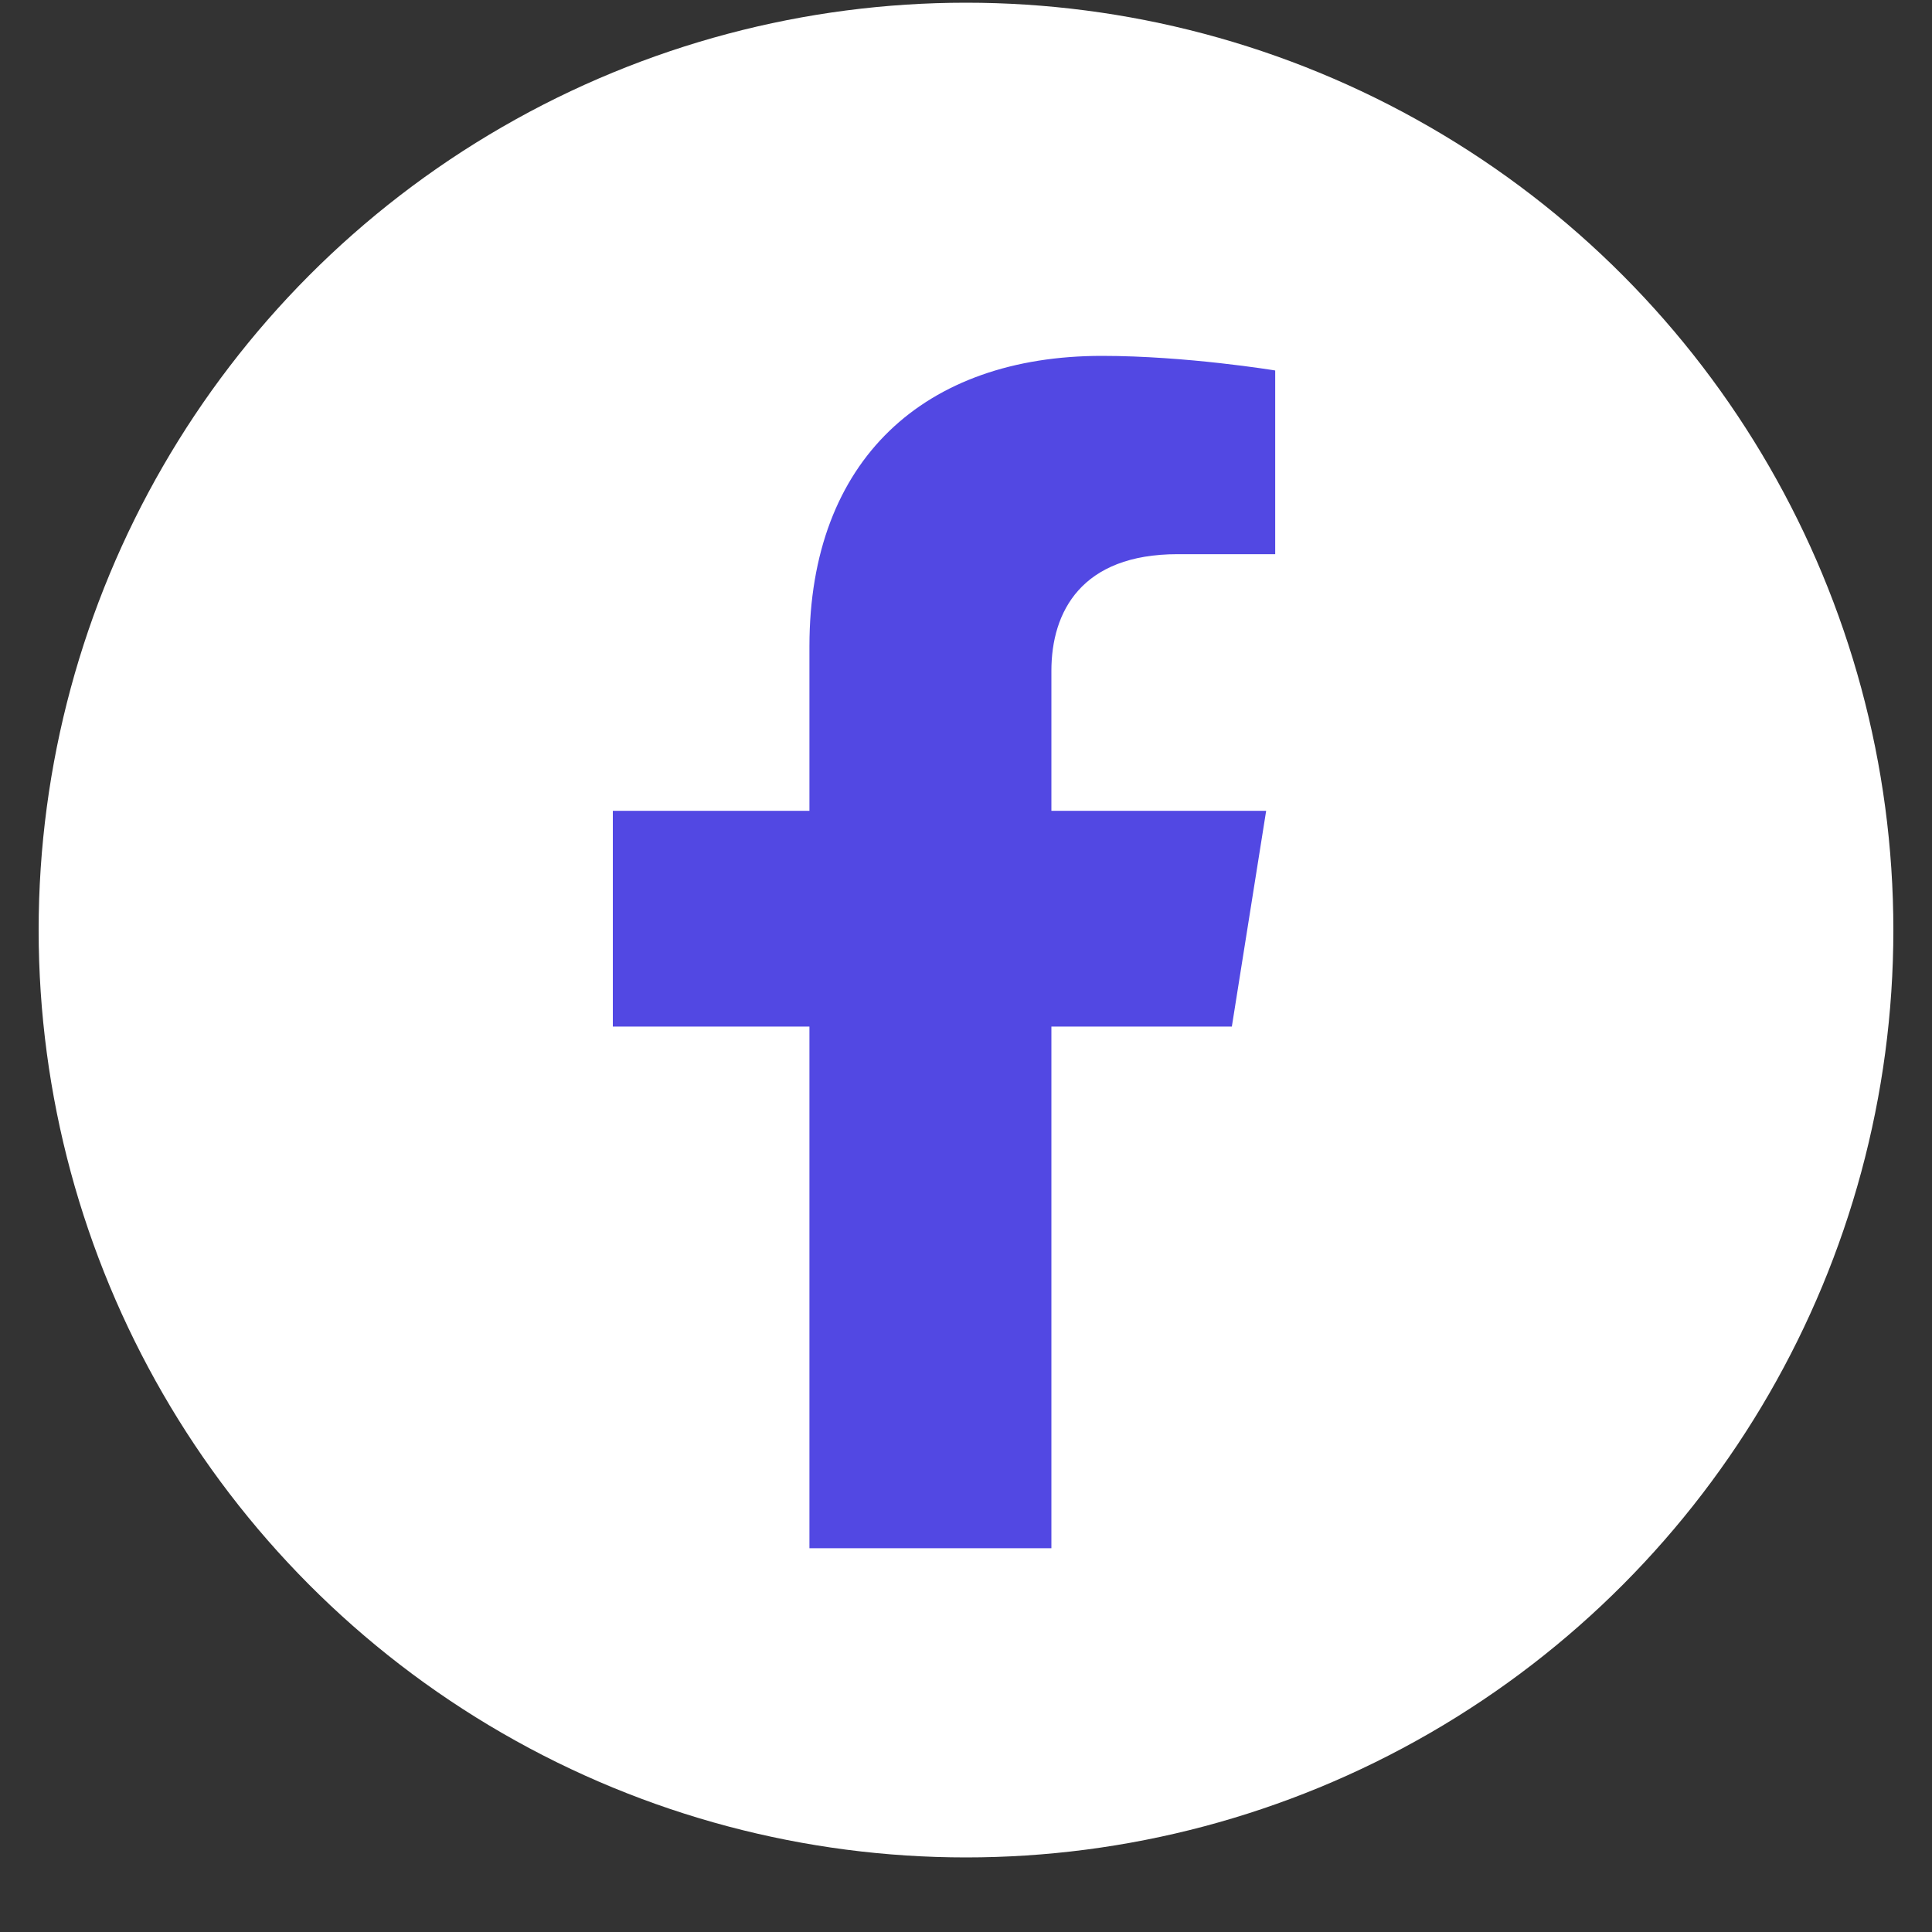
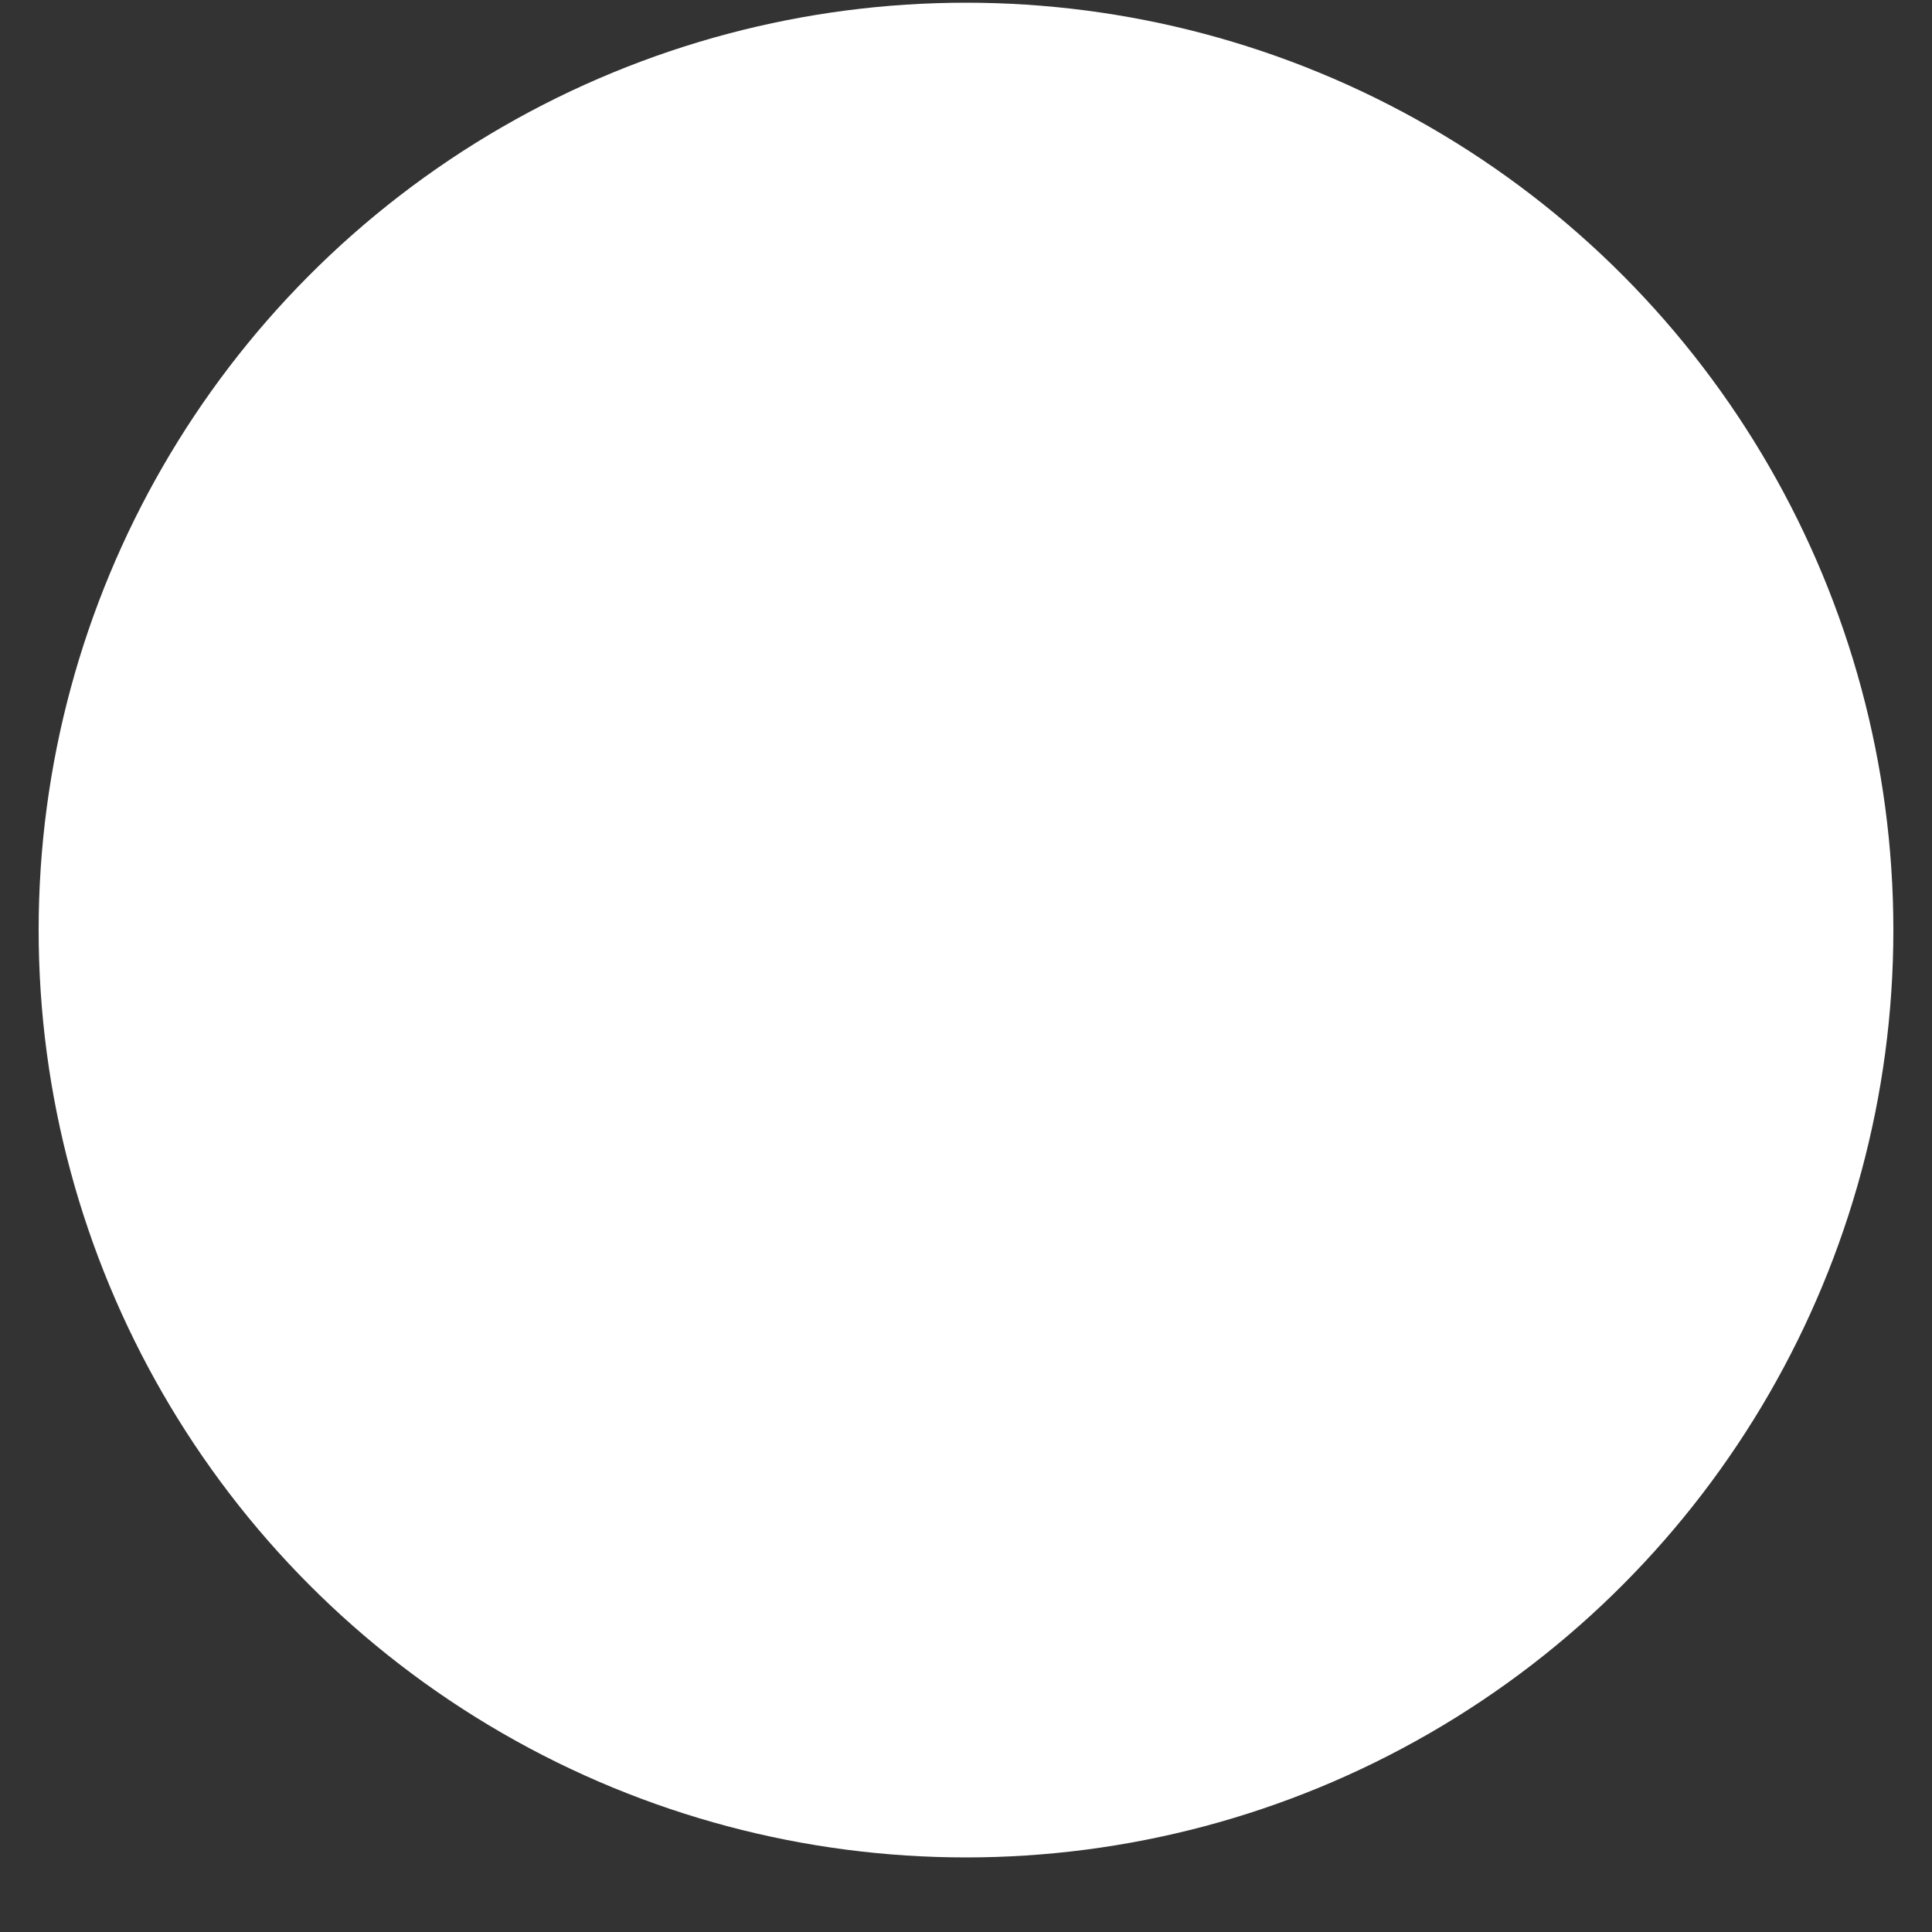
<svg xmlns="http://www.w3.org/2000/svg" width="25" height="25" viewBox="0 0 25 25" fill="none">
  <rect x="0" y="0" width="25" height="25" fill="#333333" stroke="none" />
  <circle cx="12.5" cy="12.035" r="12" fill="white" />
-   <path d="M15.94 13.284L16.384 10.492H13.605V8.68C13.605 7.916 13.993 7.171 15.238 7.171H16.501V4.794C16.501 4.794 15.355 4.605 14.258 4.605C11.97 4.605 10.474 5.943 10.474 8.364V10.492H7.93V13.284H10.474V20.034H13.605V13.284L15.94 13.284Z" fill="#5248E3" />
</svg>